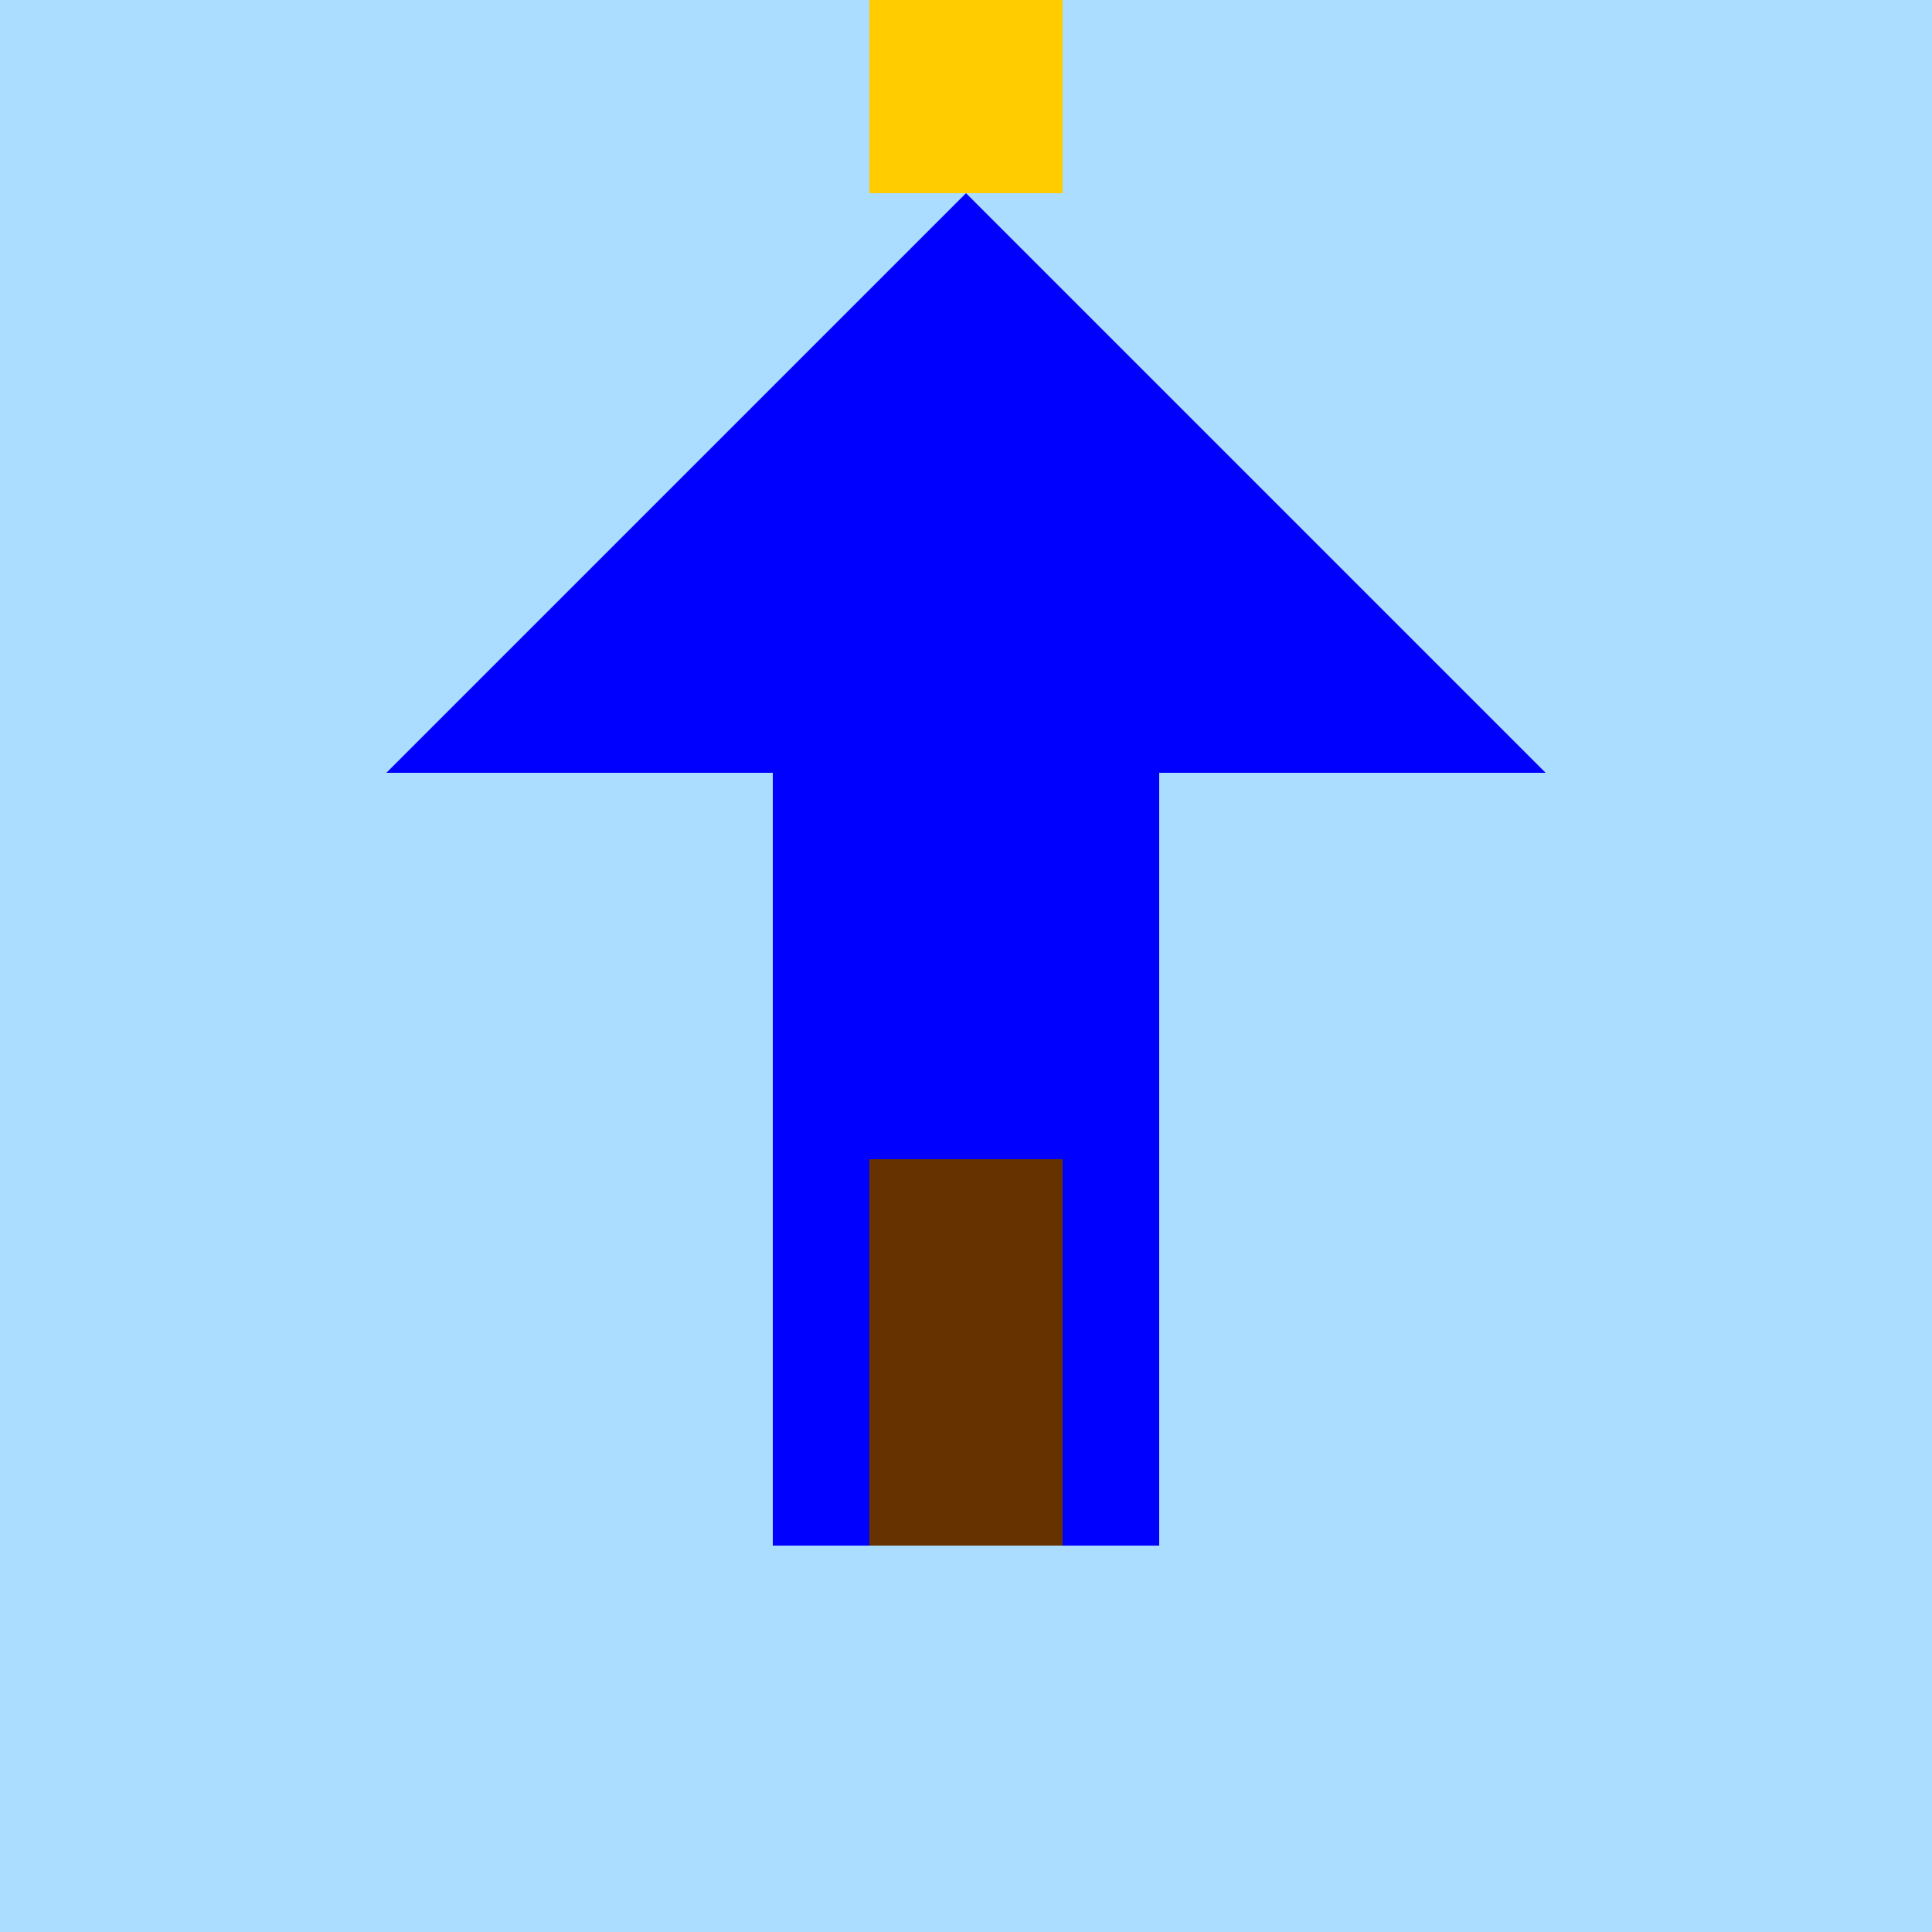
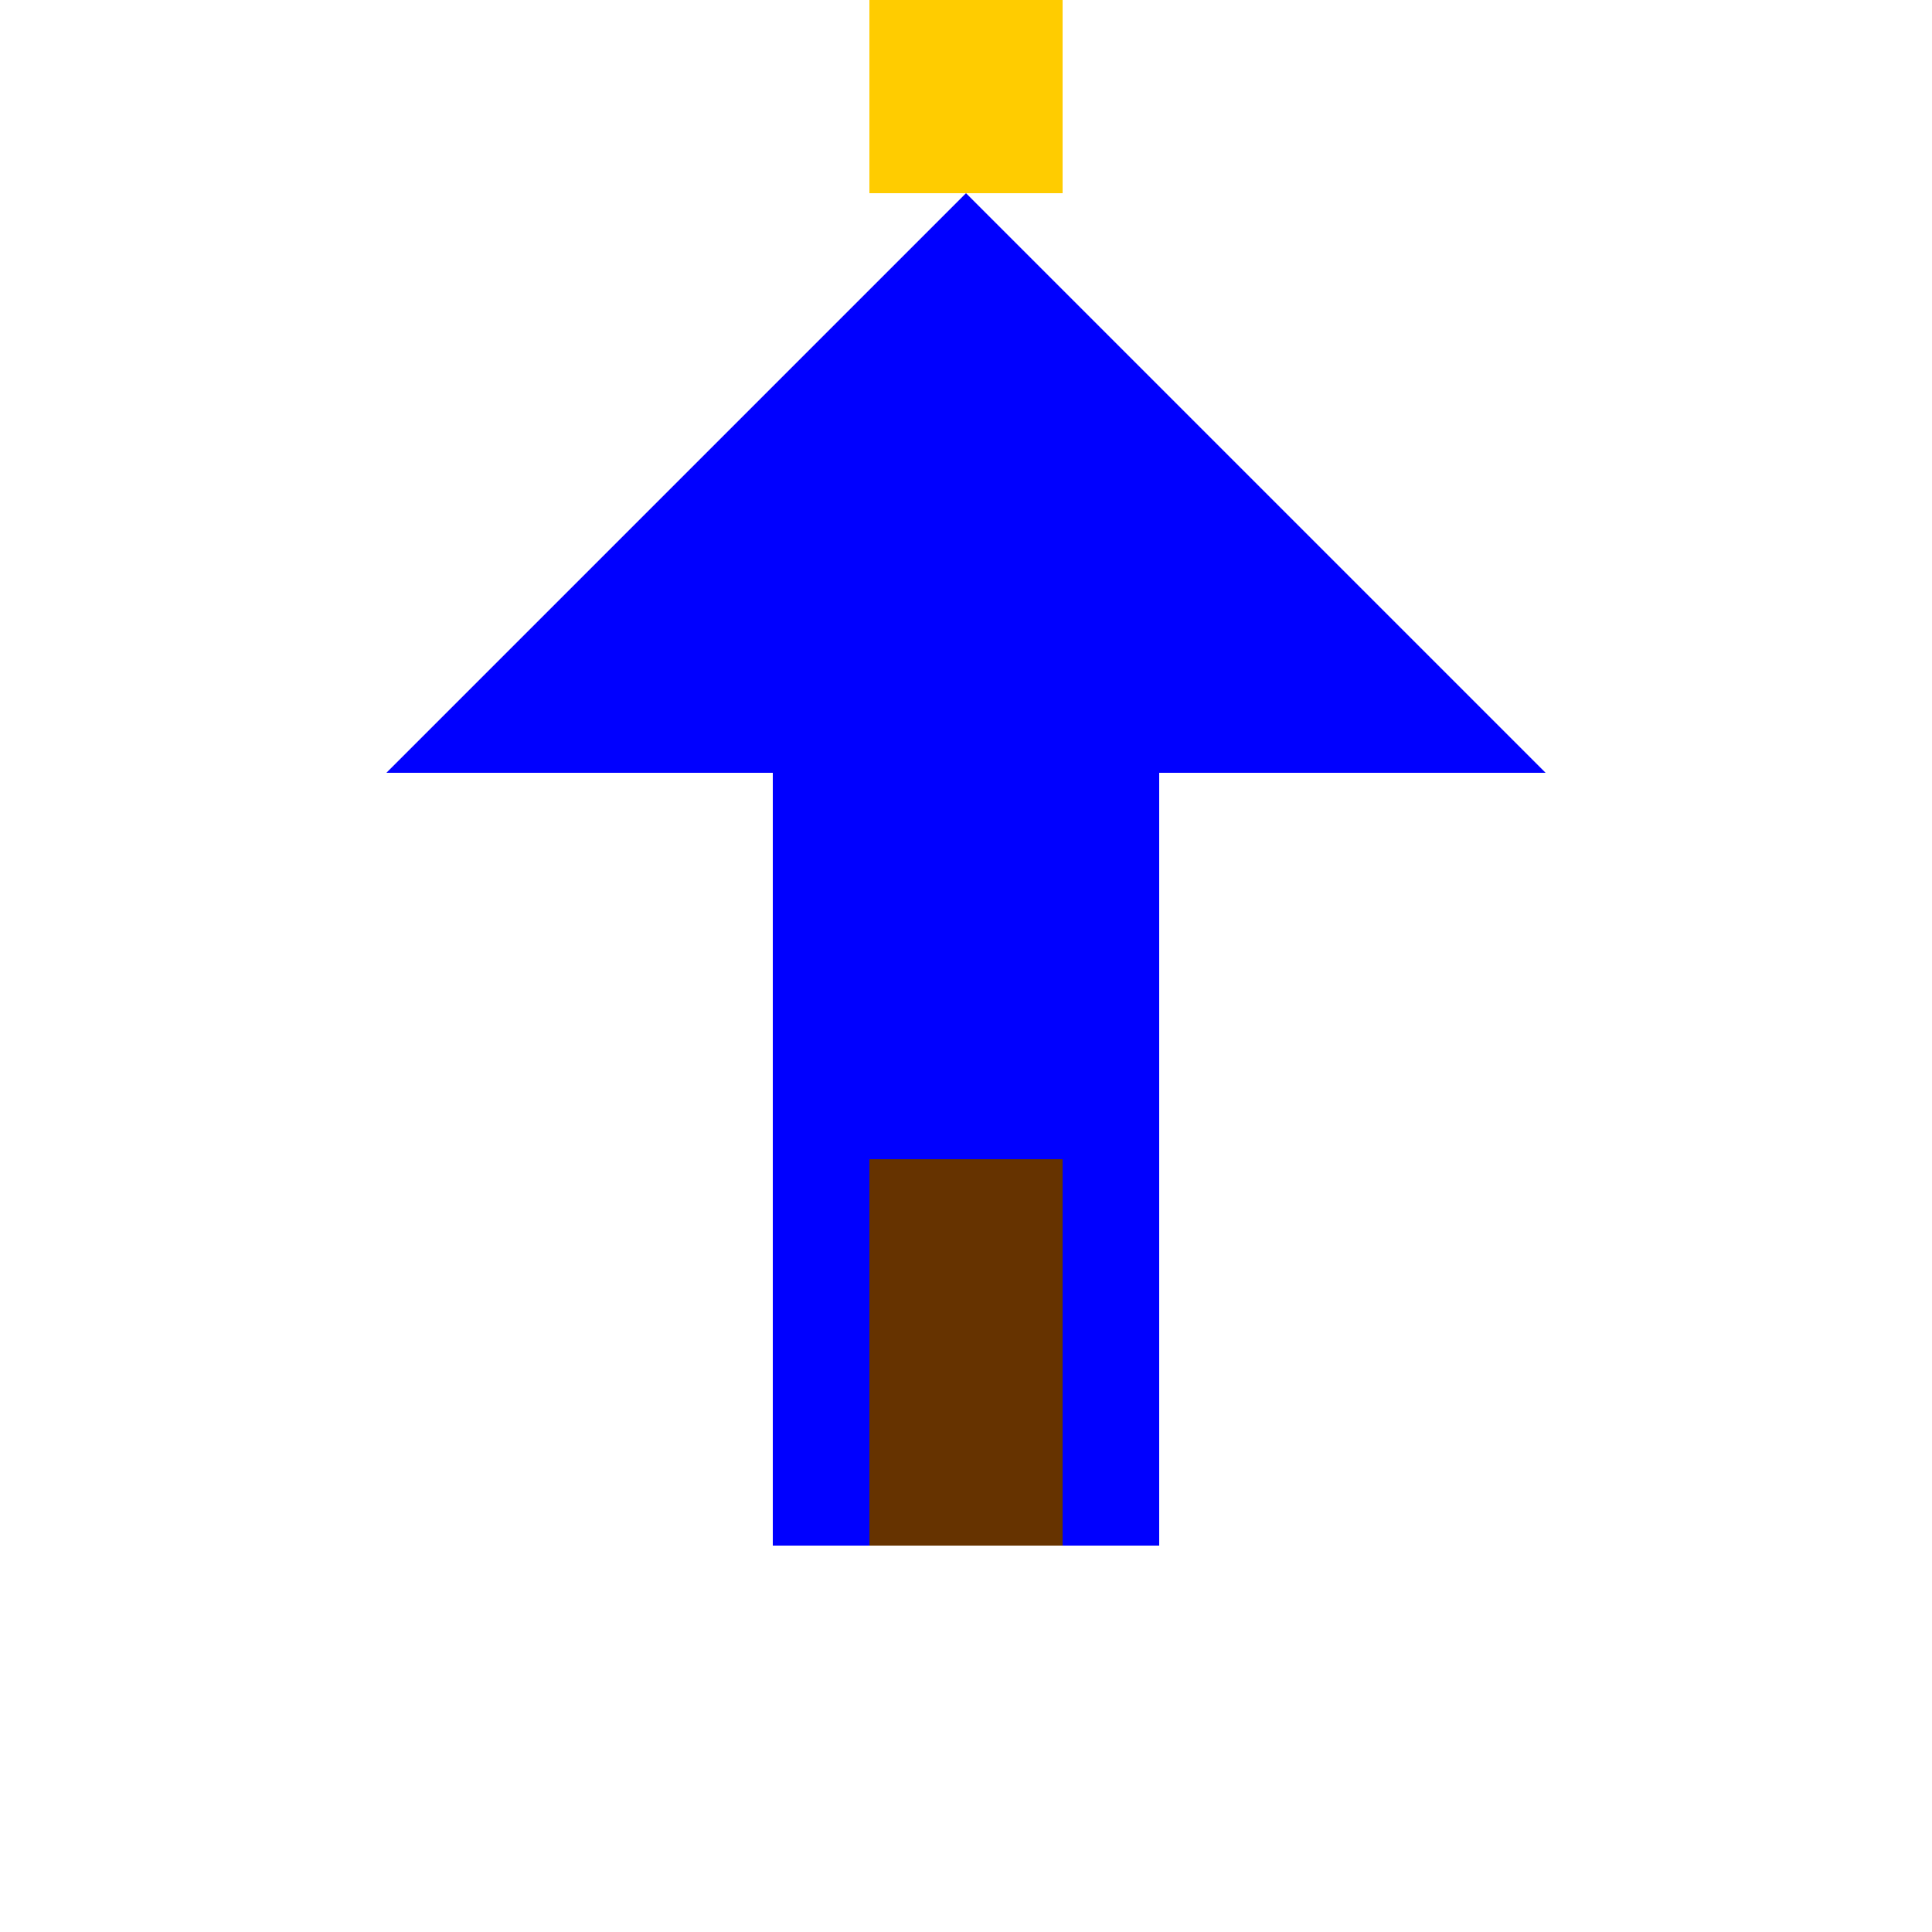
<svg xmlns="http://www.w3.org/2000/svg" viewBox="0 0 100 100">
  <style>
      .castle { fill: #00f; }
      .turret { fill: #ffcc00; }
      .door { fill: #663300; }
  </style>
-   <rect width="100" height="100" fill="#aaddff" />
  <polygon class="castle" points="20,40 40,40 40,80 60,80 60,40 80,40 50,10" />
  <polygon class="turret" points="45,10 55,10 55,0 45,0" />
  <rect class="door" x="45" y="60" width="10" height="20" />
</svg>